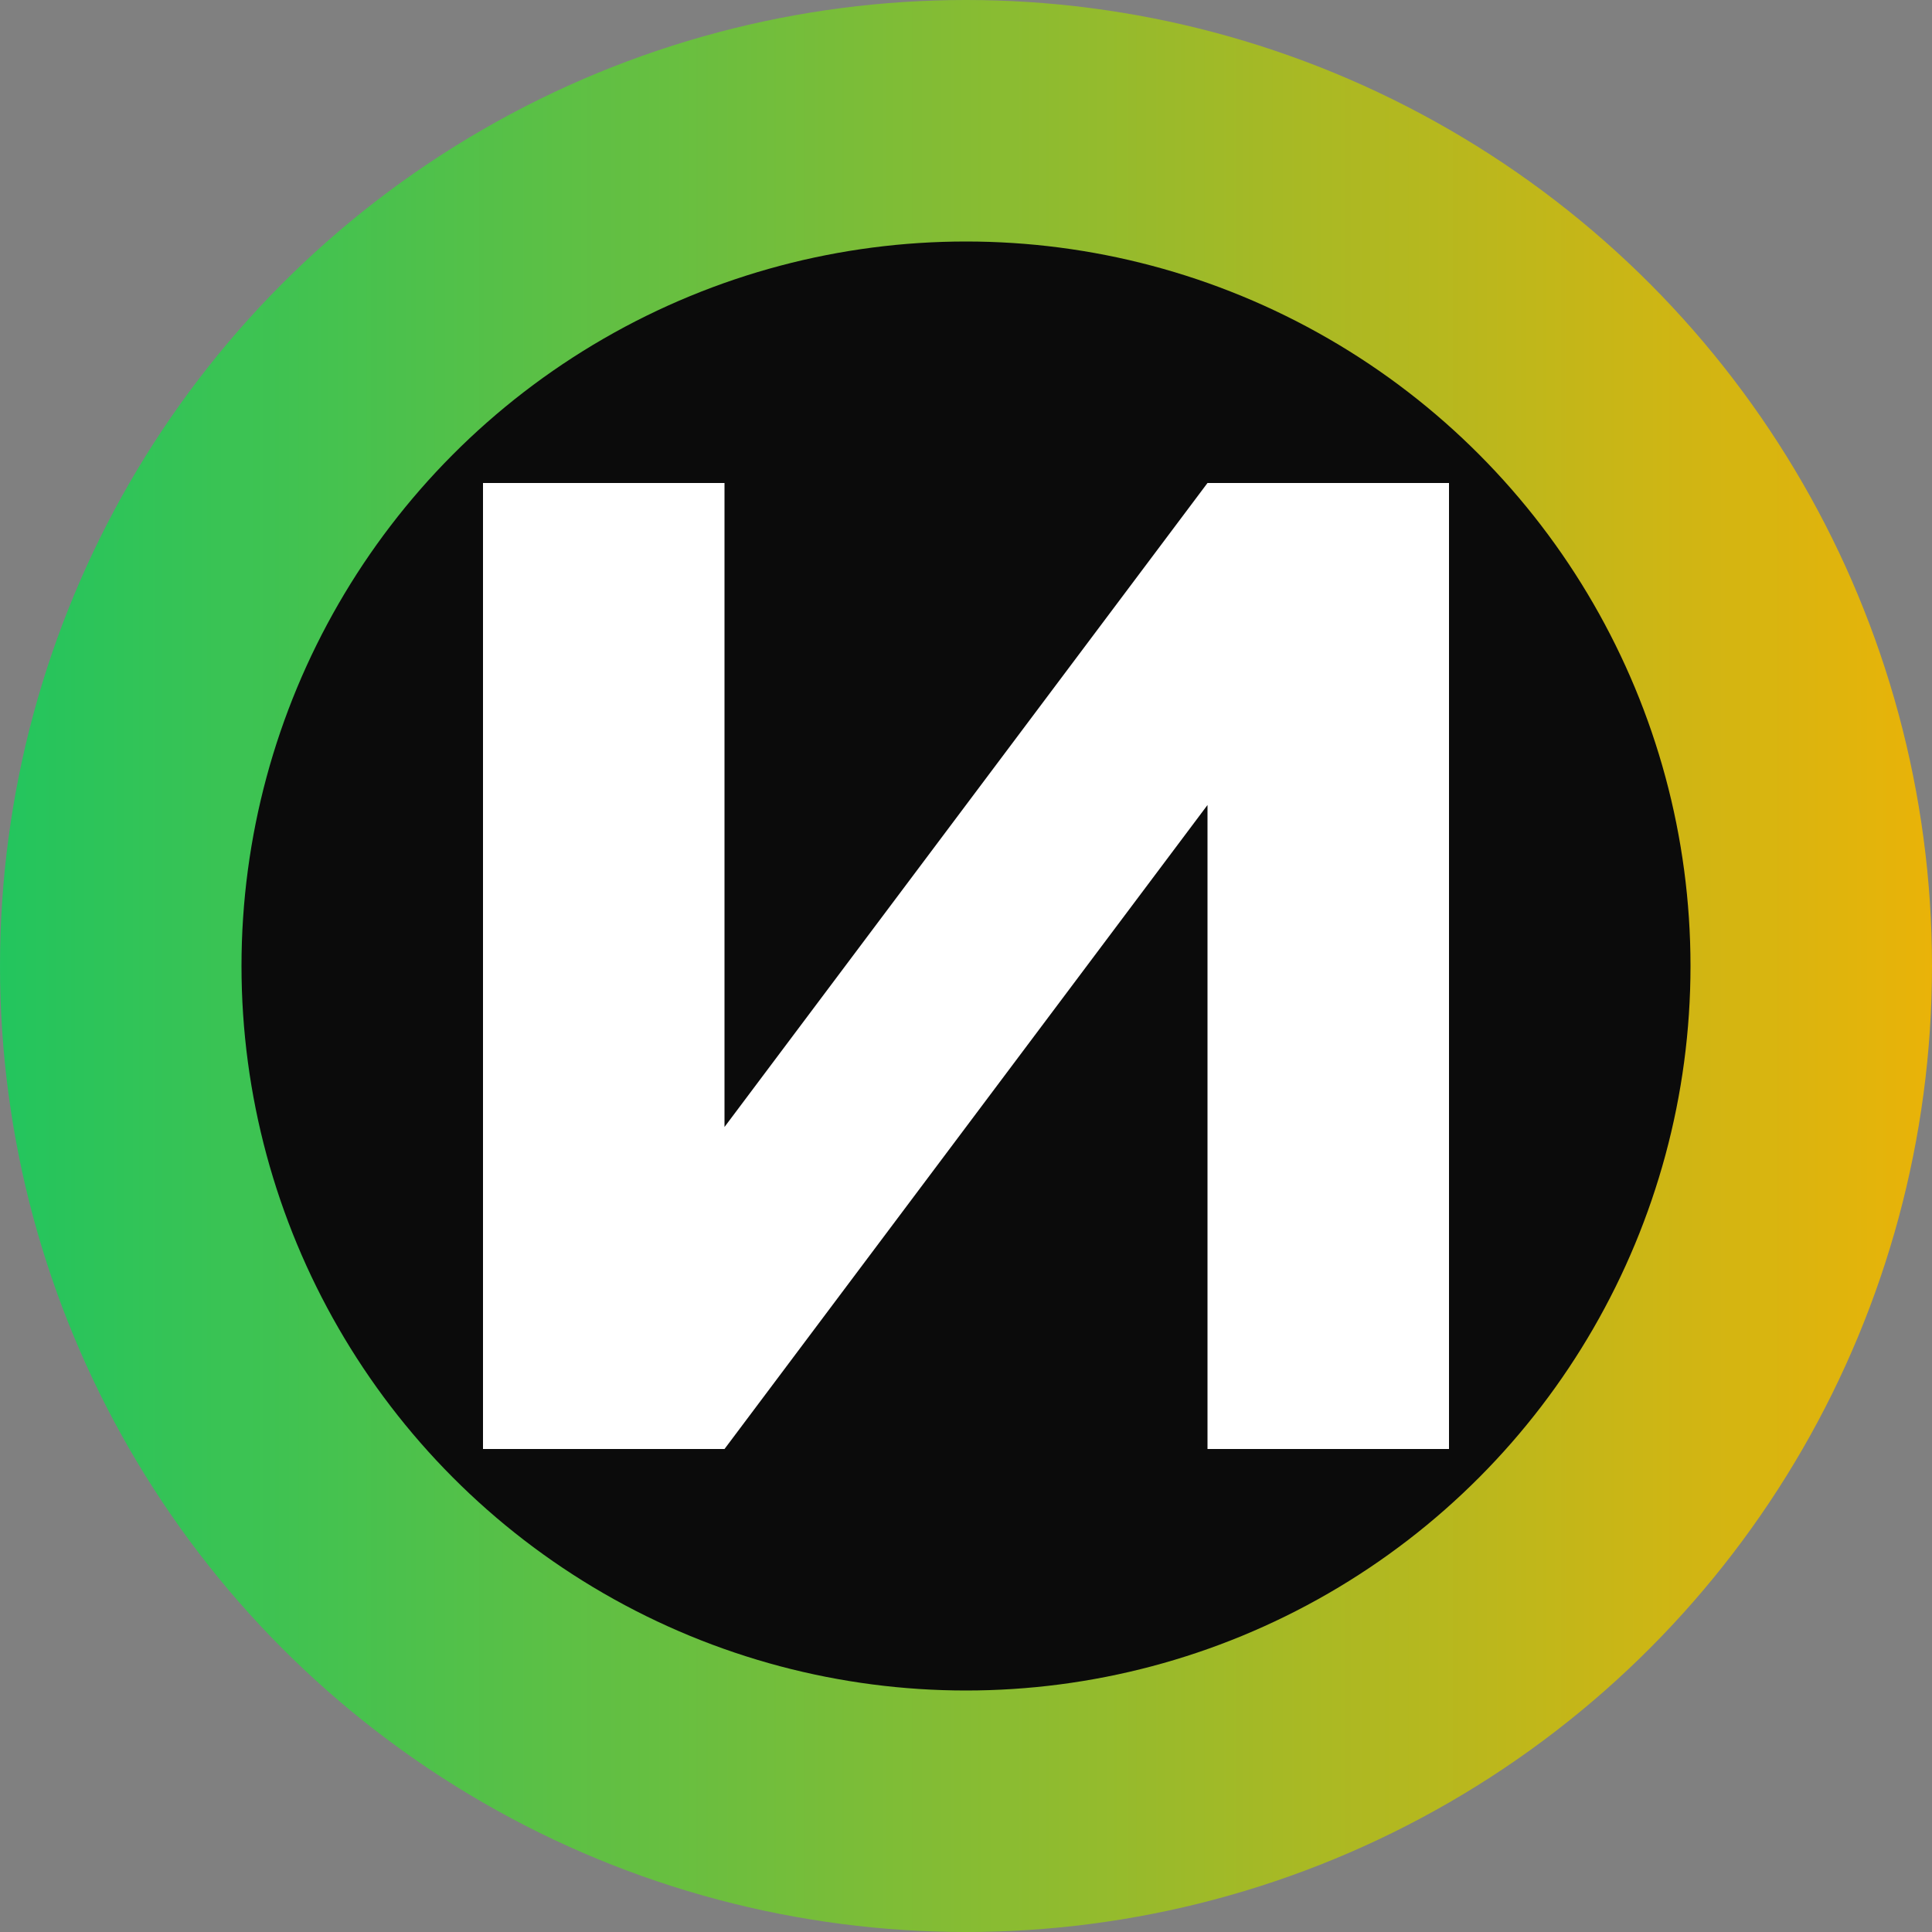
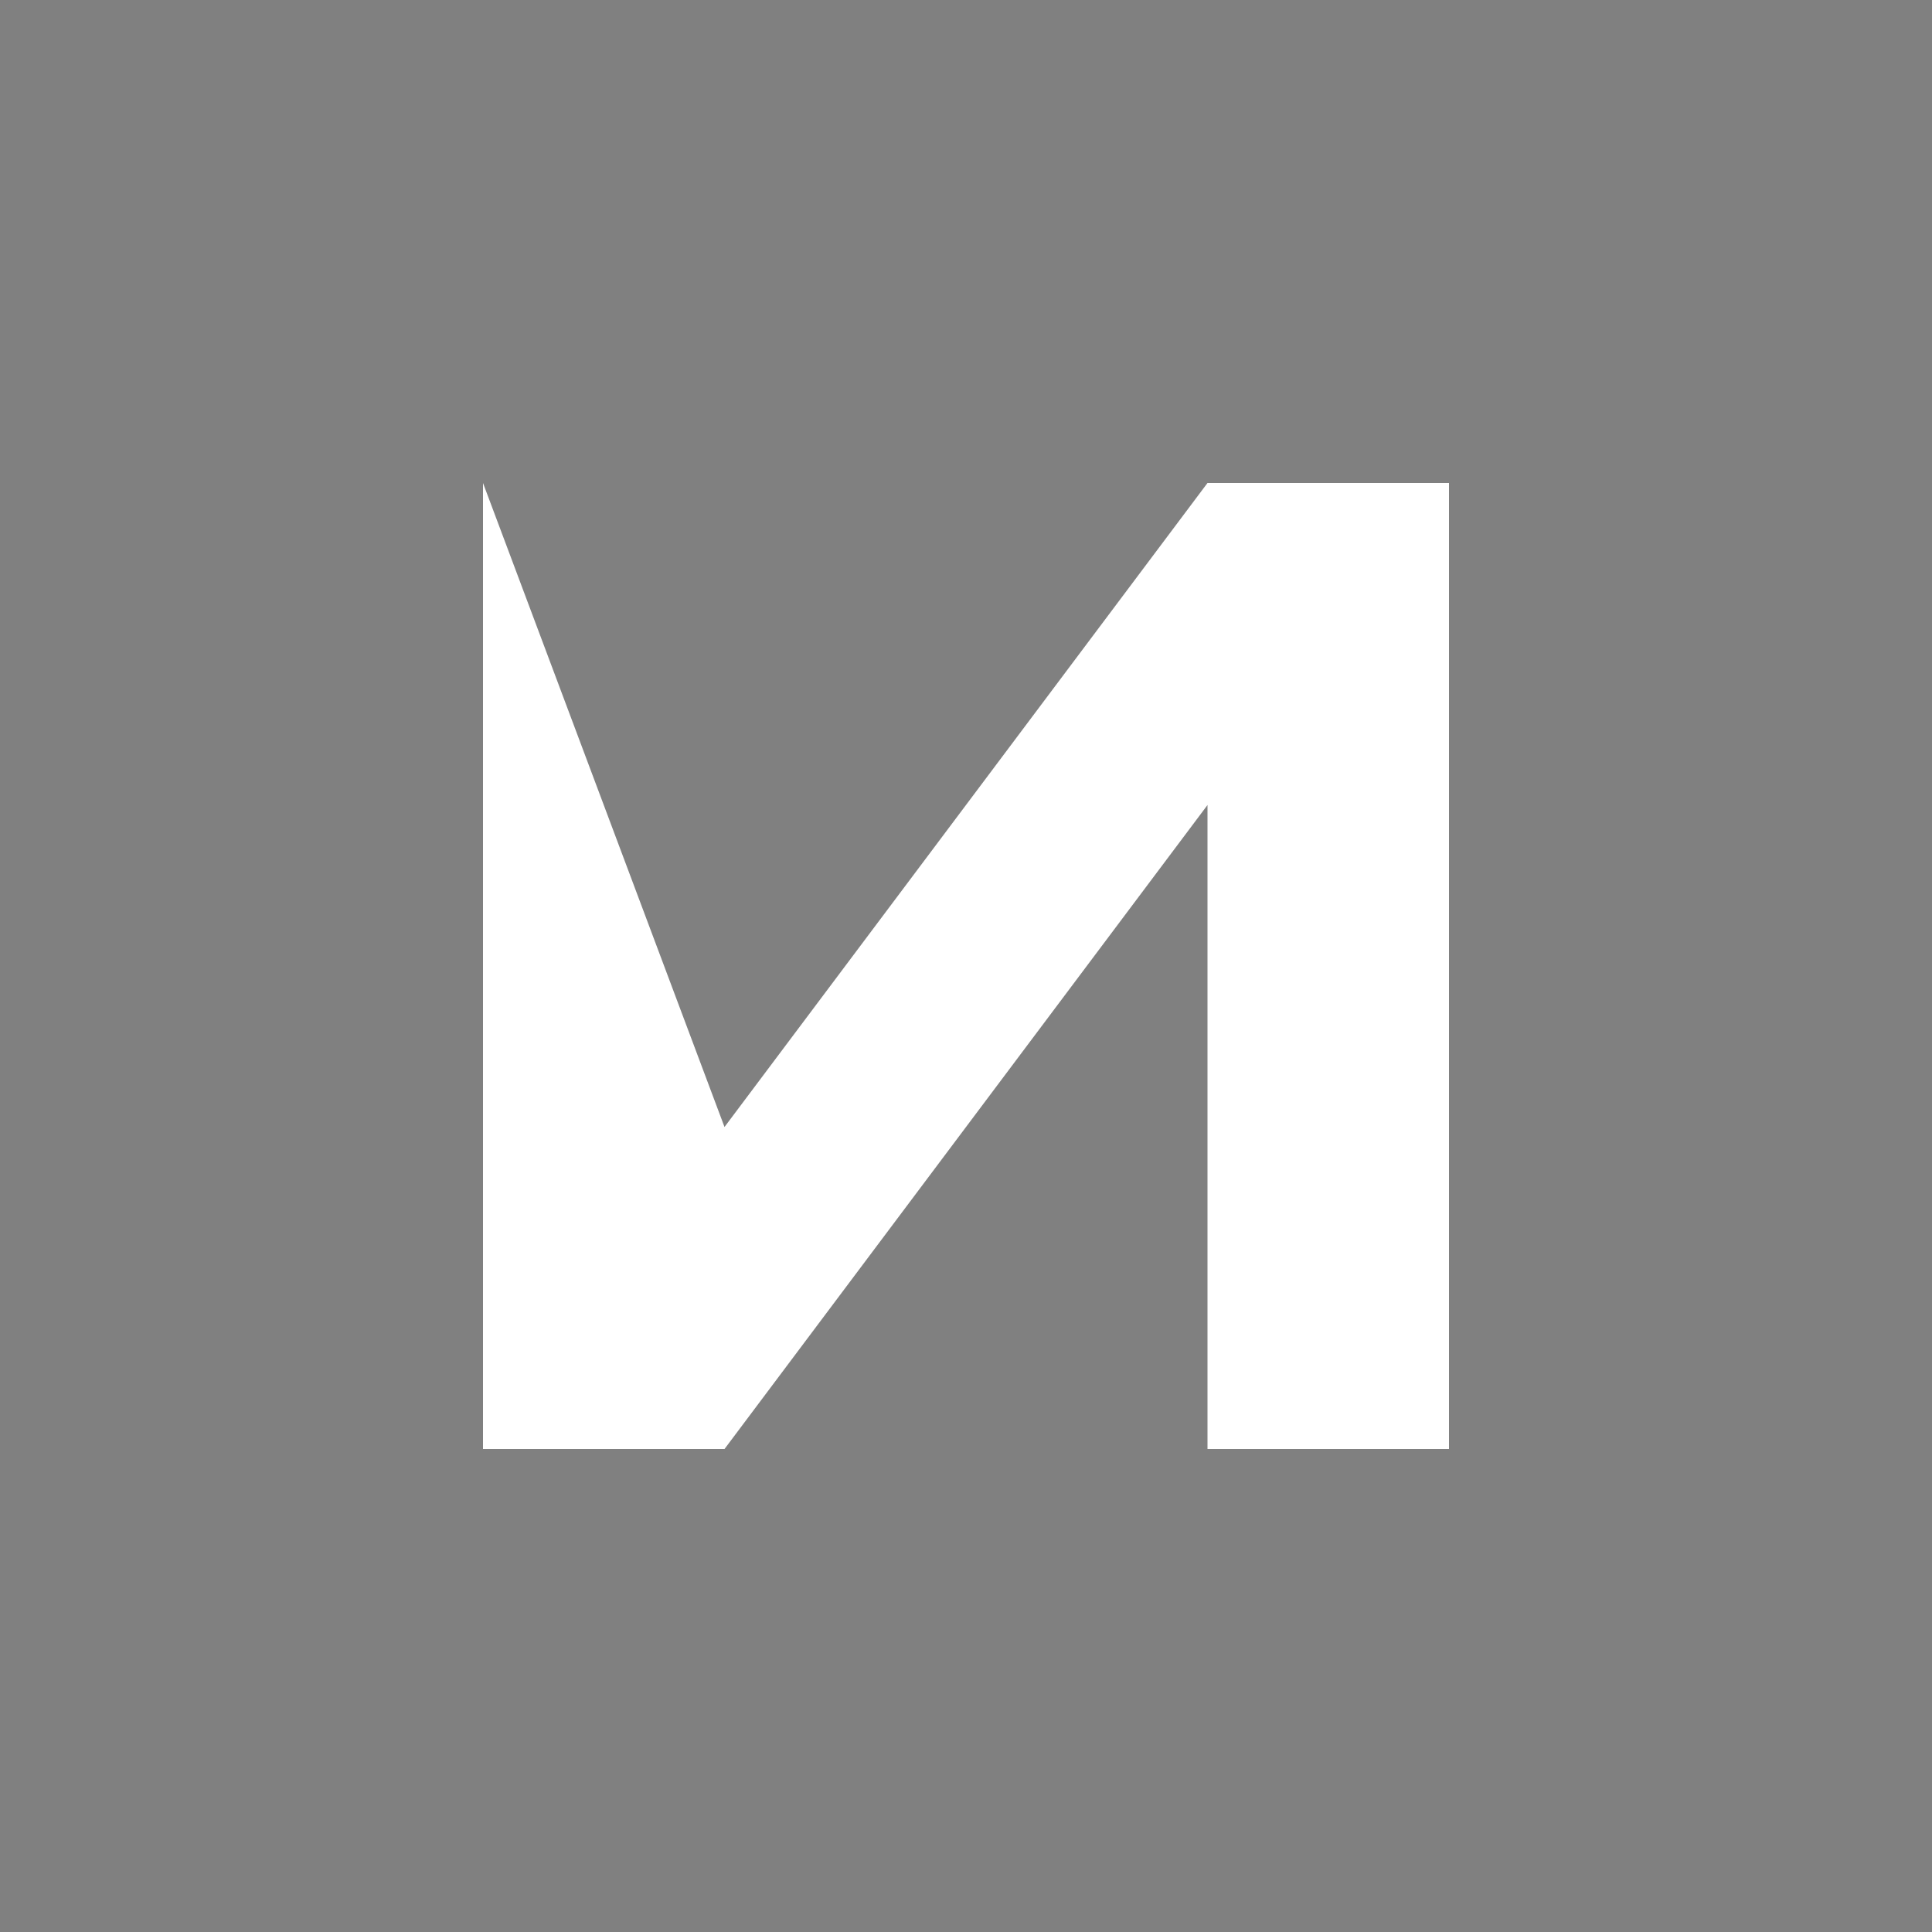
<svg xmlns="http://www.w3.org/2000/svg" viewBox="0 0 96 96" aria-hidden="true" role="img">
  <rect x="0" y="0" width="96" height="96" fill="#808080" stroke="none" />
  <defs>
    <linearGradient id="nxz-grad" x1="0%" y1="0%" x2="100%" y2="0%">
      <stop offset="0%" stop-color="#22C55E" />
      <stop offset="100%" stop-color="#EAB308" />
    </linearGradient>
  </defs>
  <g>
-     <circle cx="48" cy="48" r="48" fill="url(#nxz-grad)" />
-     <circle cx="48" cy="48" r="36" fill="#0B0B0B" />
-     <path d="M24 72 L24 24 L36 24 L36 56 L60 24 L72 24 L72 72 L60 72 L60 40 L36 72 Z" fill="#FFFFFF" />
+     <path d="M24 72 L24 24 L36 56 L60 24 L72 24 L72 72 L60 72 L60 40 L36 72 Z" fill="#FFFFFF" />
  </g>
</svg>